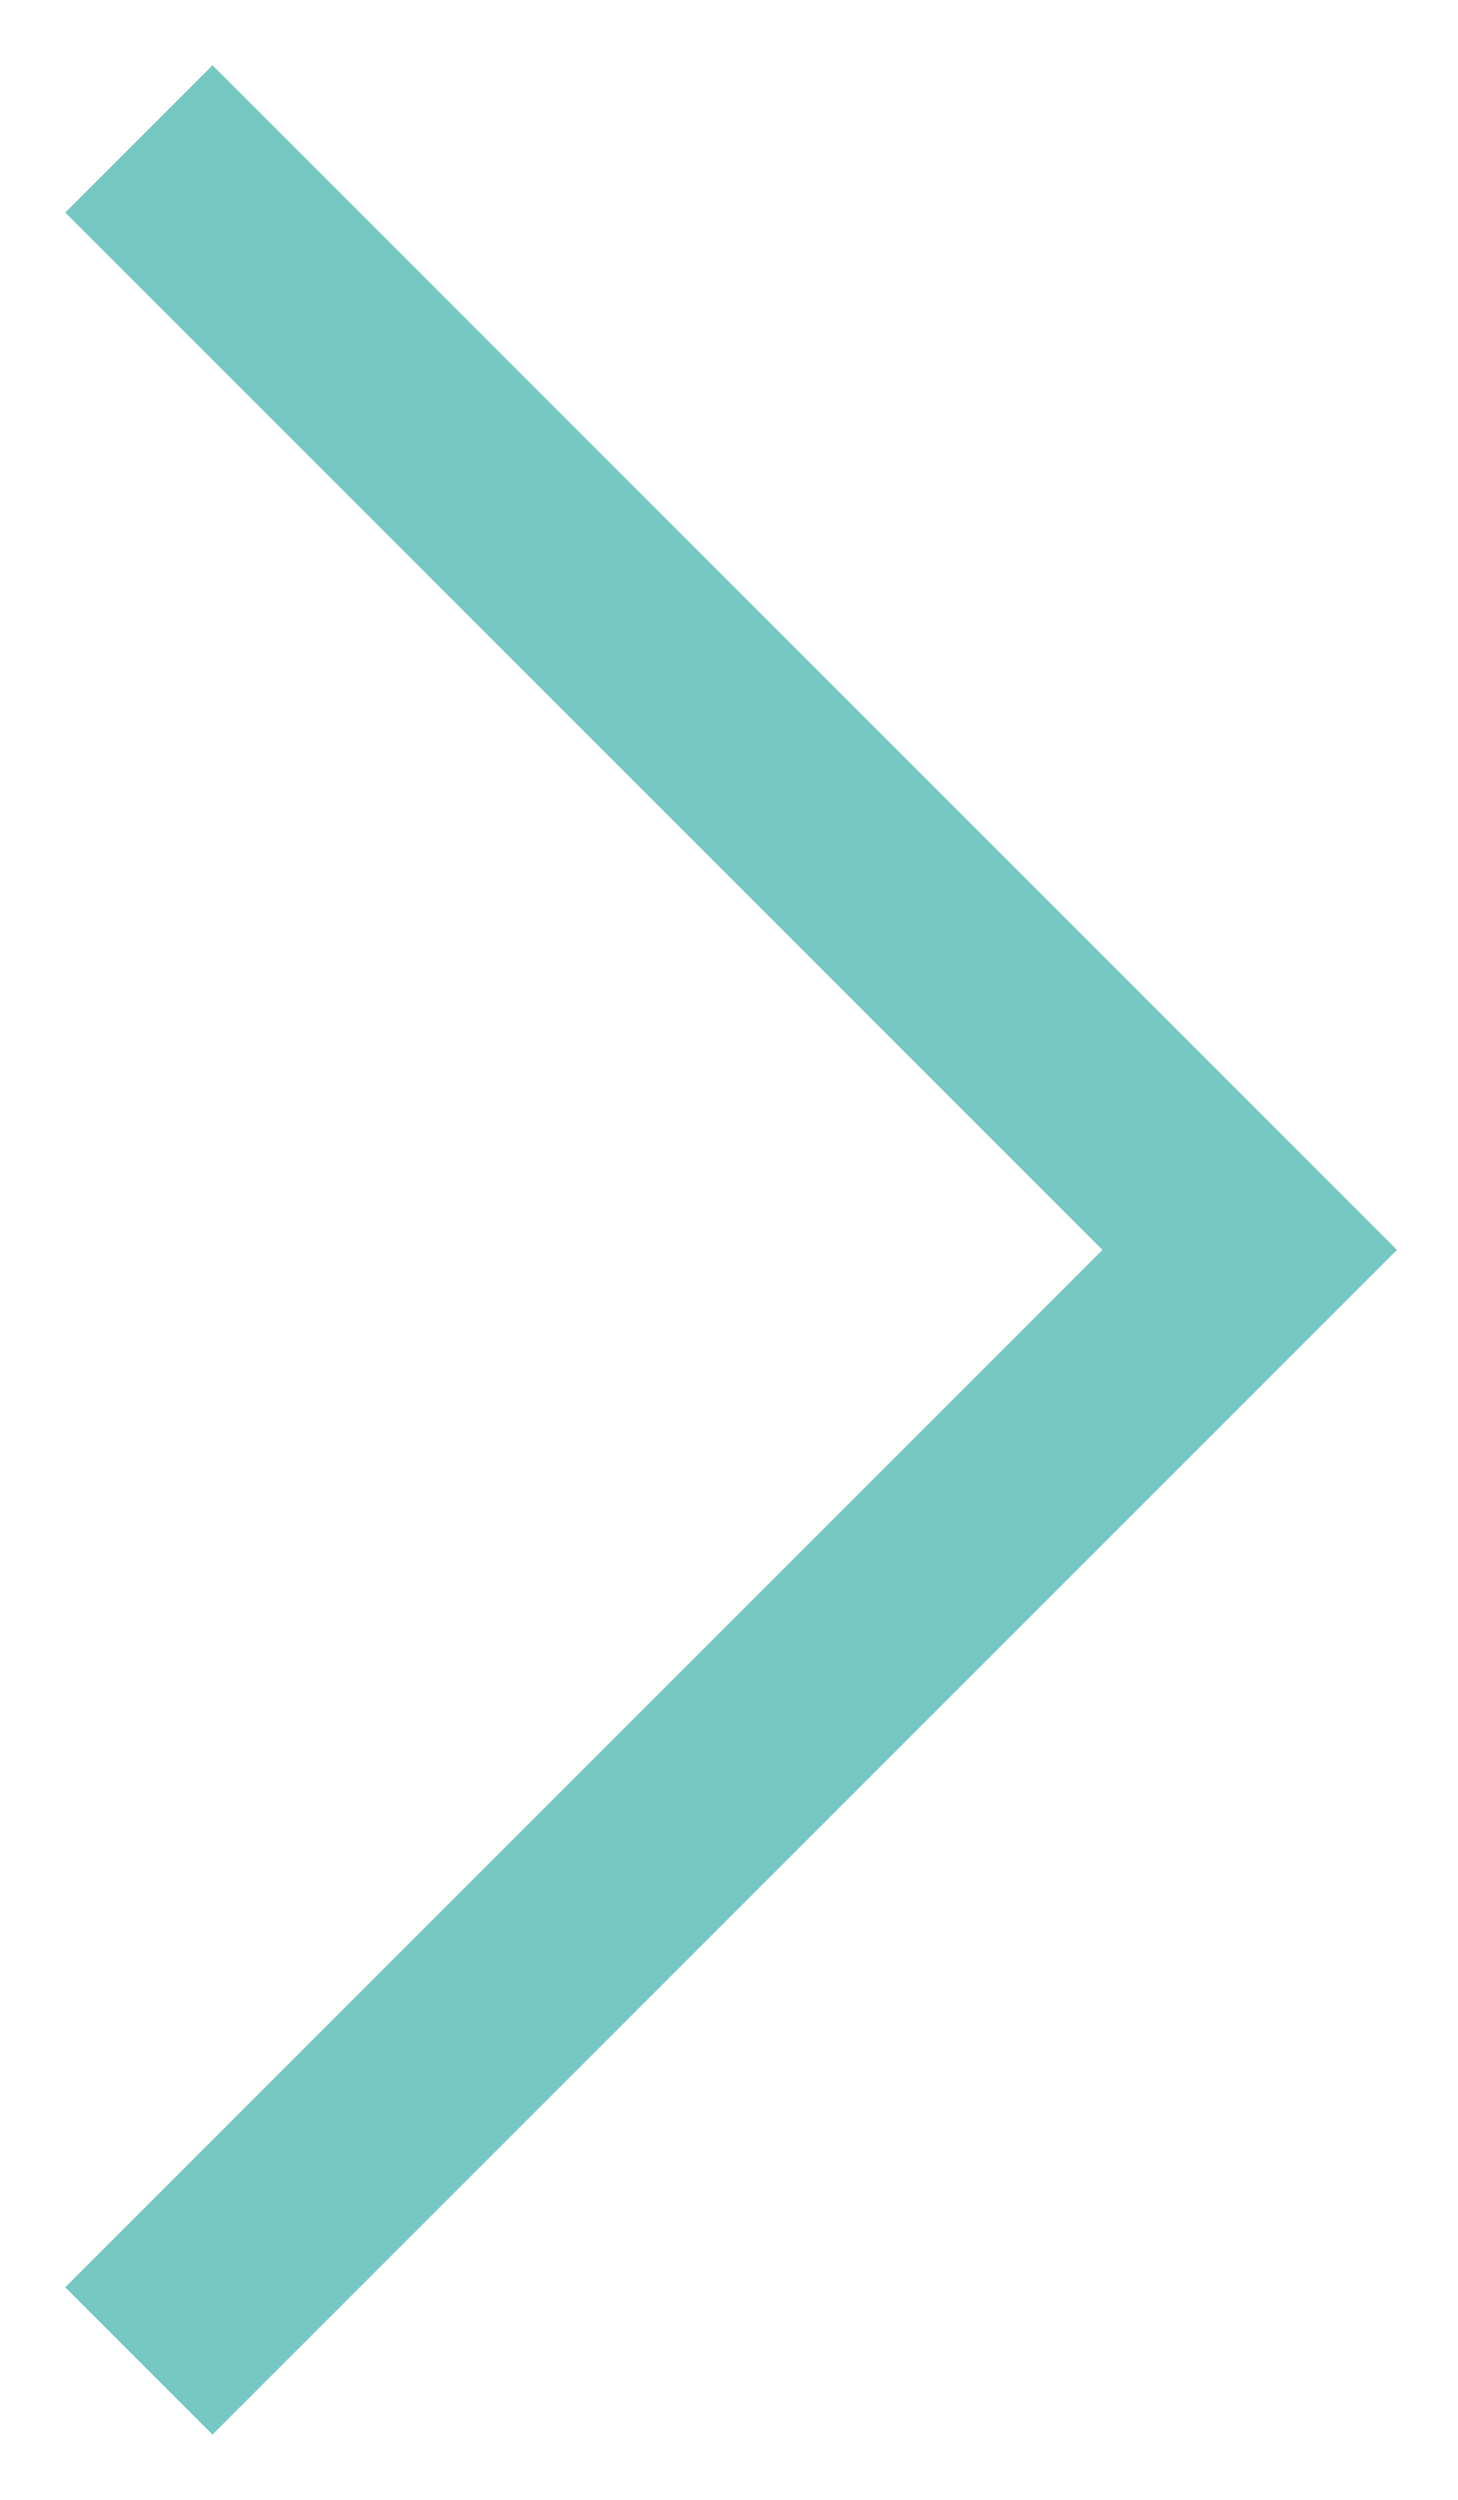
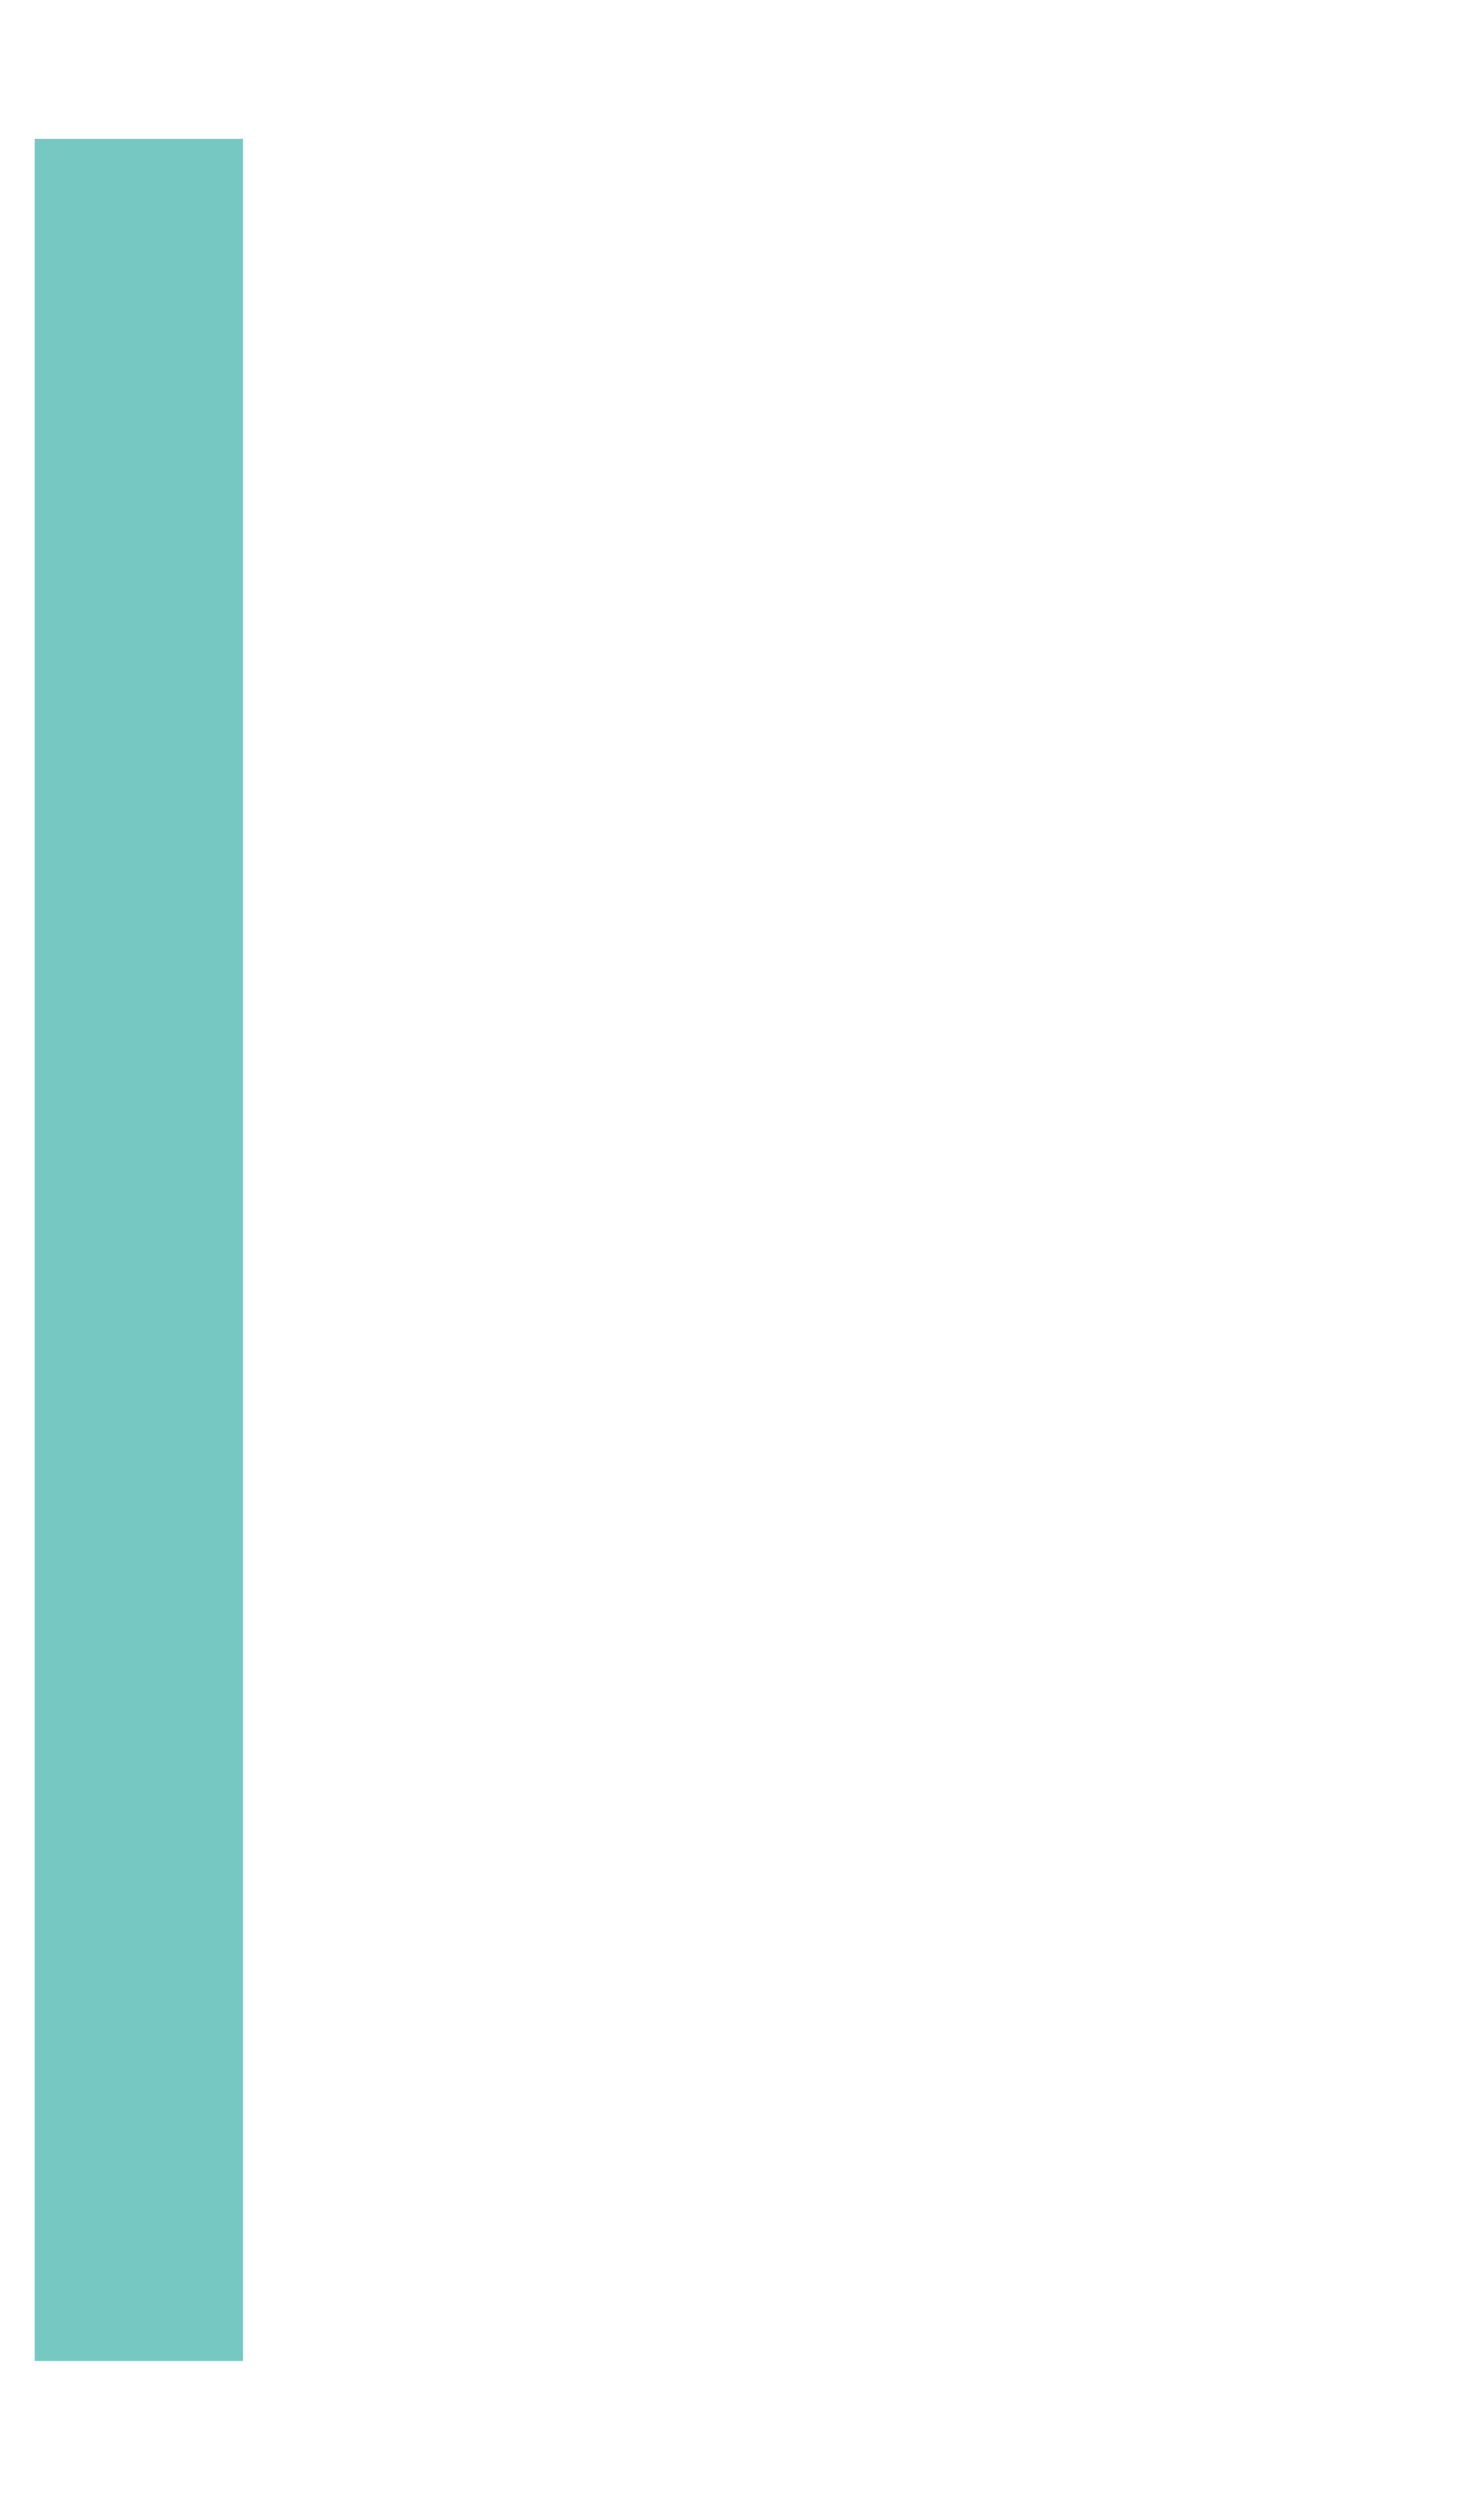
<svg xmlns="http://www.w3.org/2000/svg" width="21" height="36" viewBox="0 0 21 36" fill="none">
-   <path d="M2 2L18 18L2 34" stroke="#76C8C3" stroke-width="3" />
+   <path d="M2 2L2 34" stroke="#76C8C3" stroke-width="3" />
</svg>